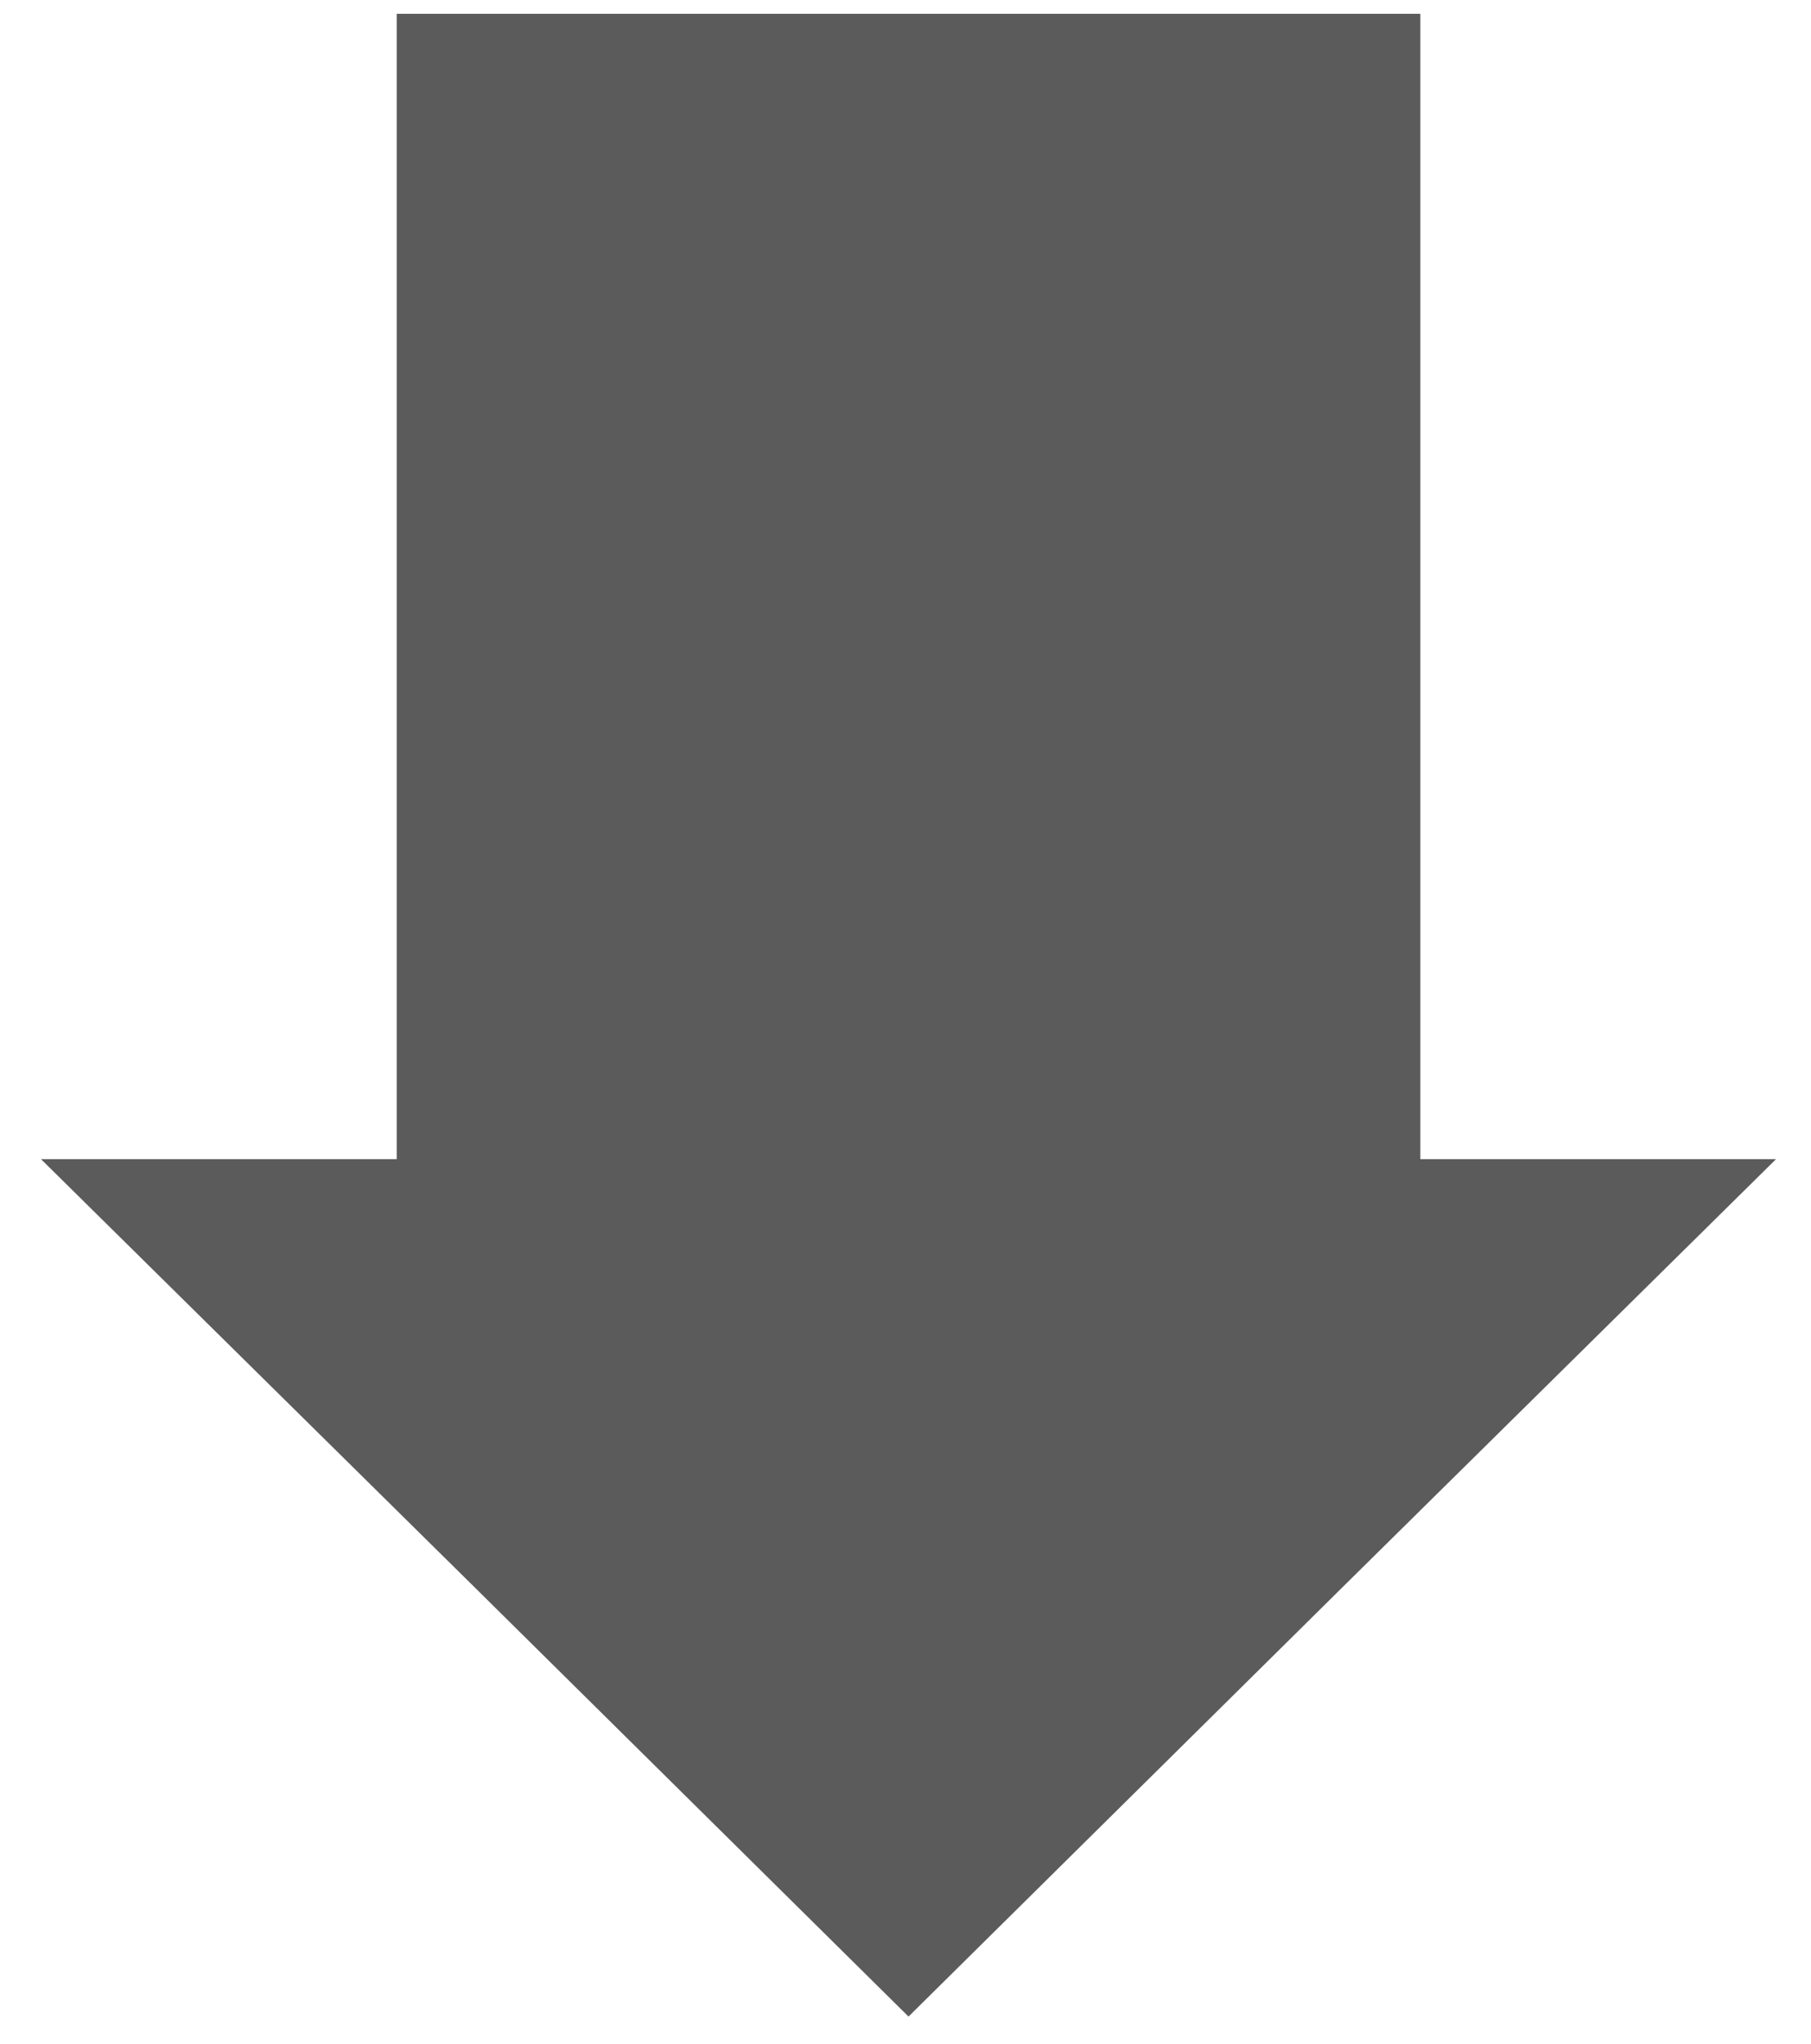
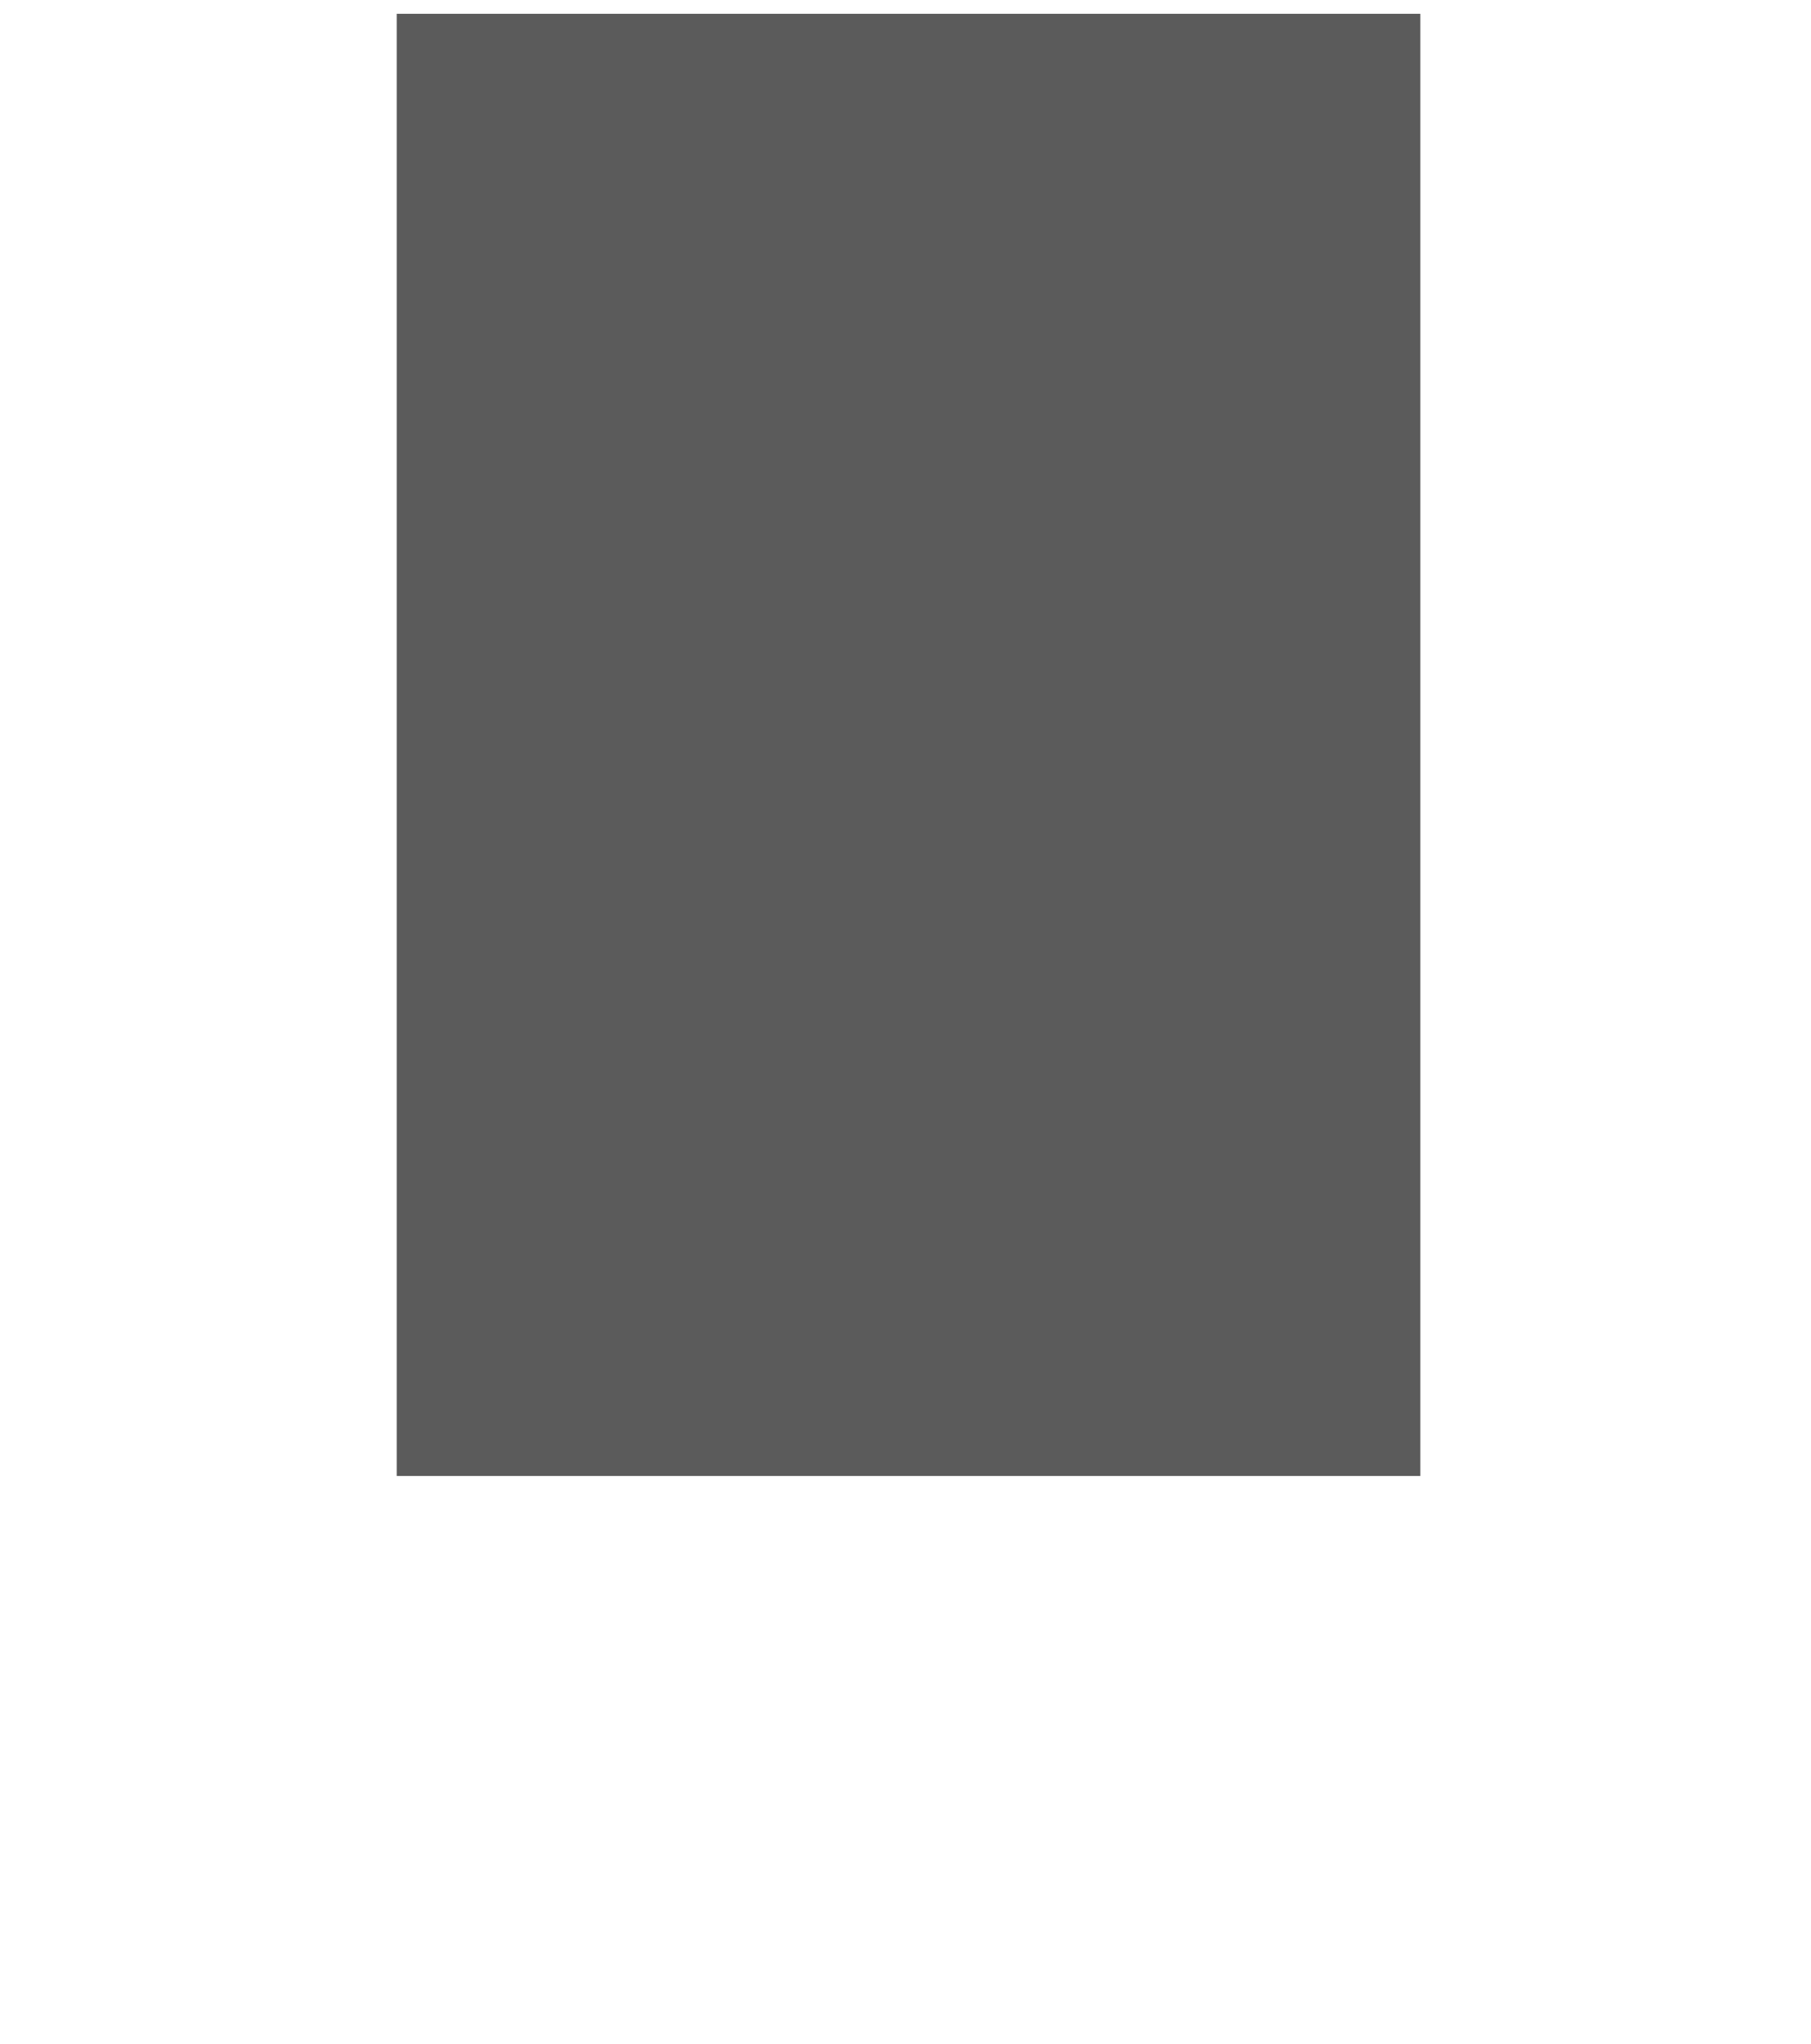
<svg xmlns="http://www.w3.org/2000/svg" width="39" height="44" viewBox="0 0 39 44" fill="none">
-   <path d="M19.565 24.957H38.247L28.906 34.178L19.565 43.417L10.224 34.178L0.883 24.957H19.565Z" fill="#5B5B5B" />
  <path d="M30.587 0.297H8.543V31.778H30.587V0.297Z" fill="#5B5B5B" />
</svg>